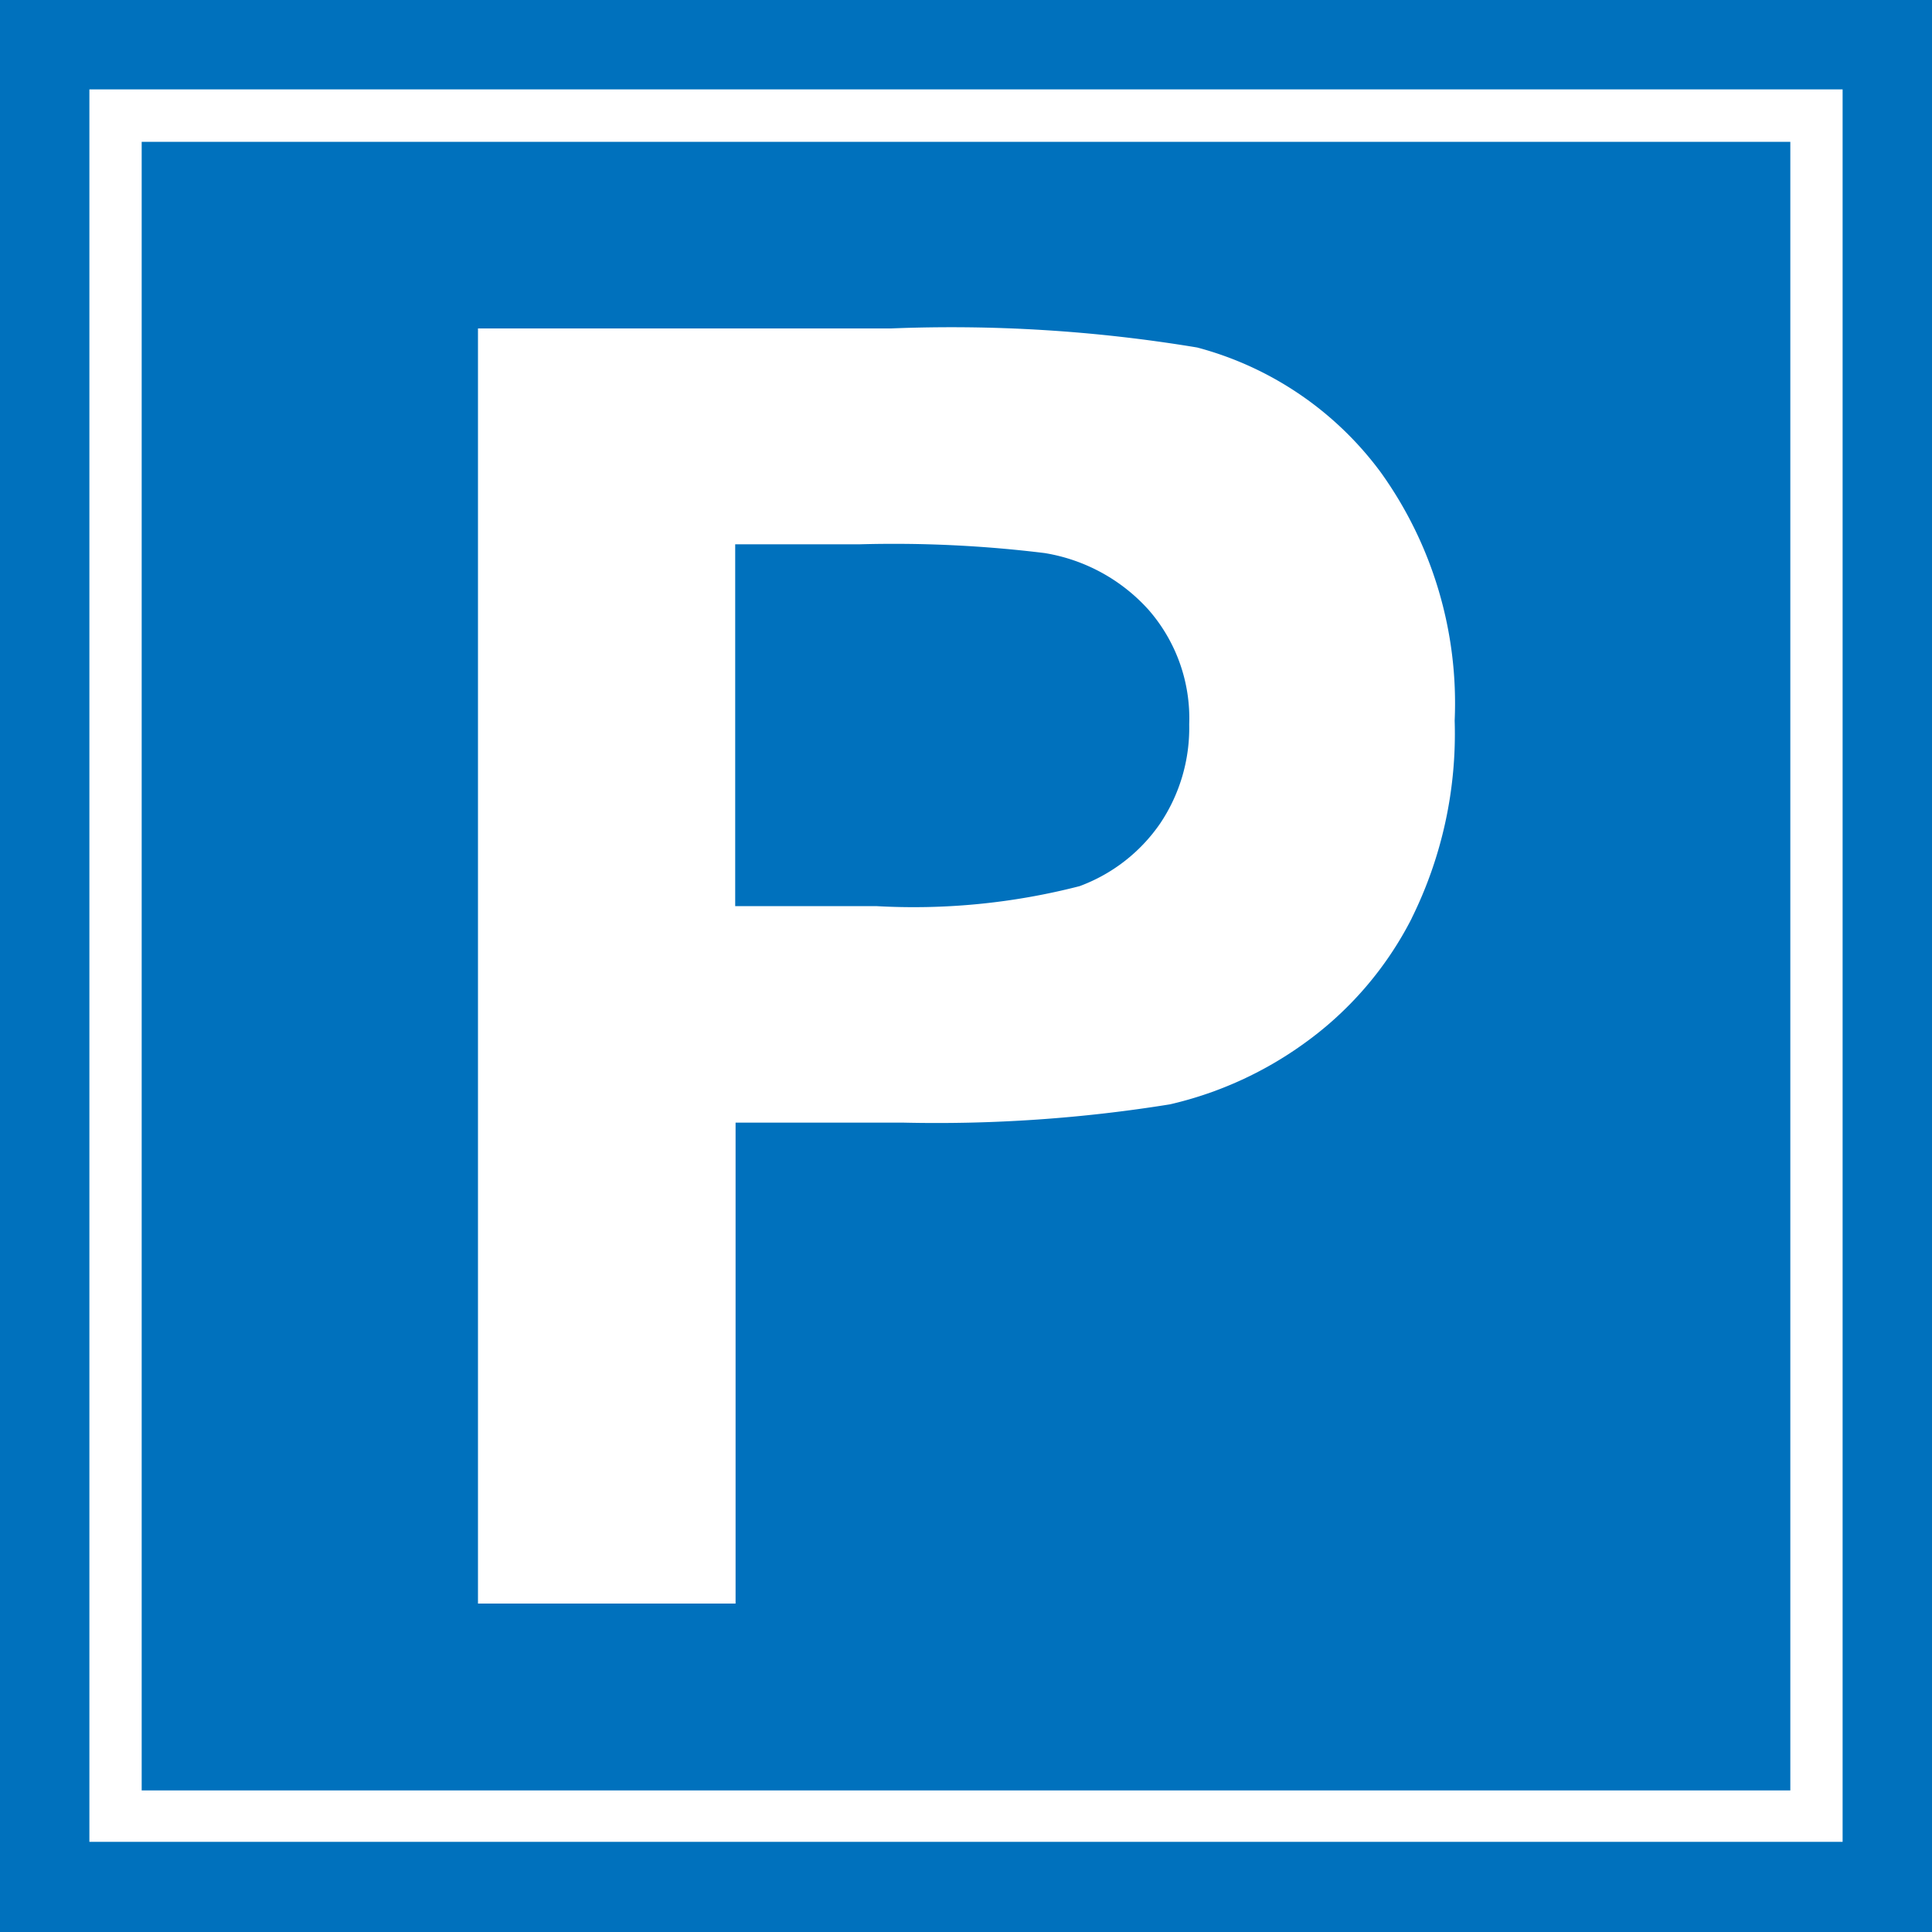
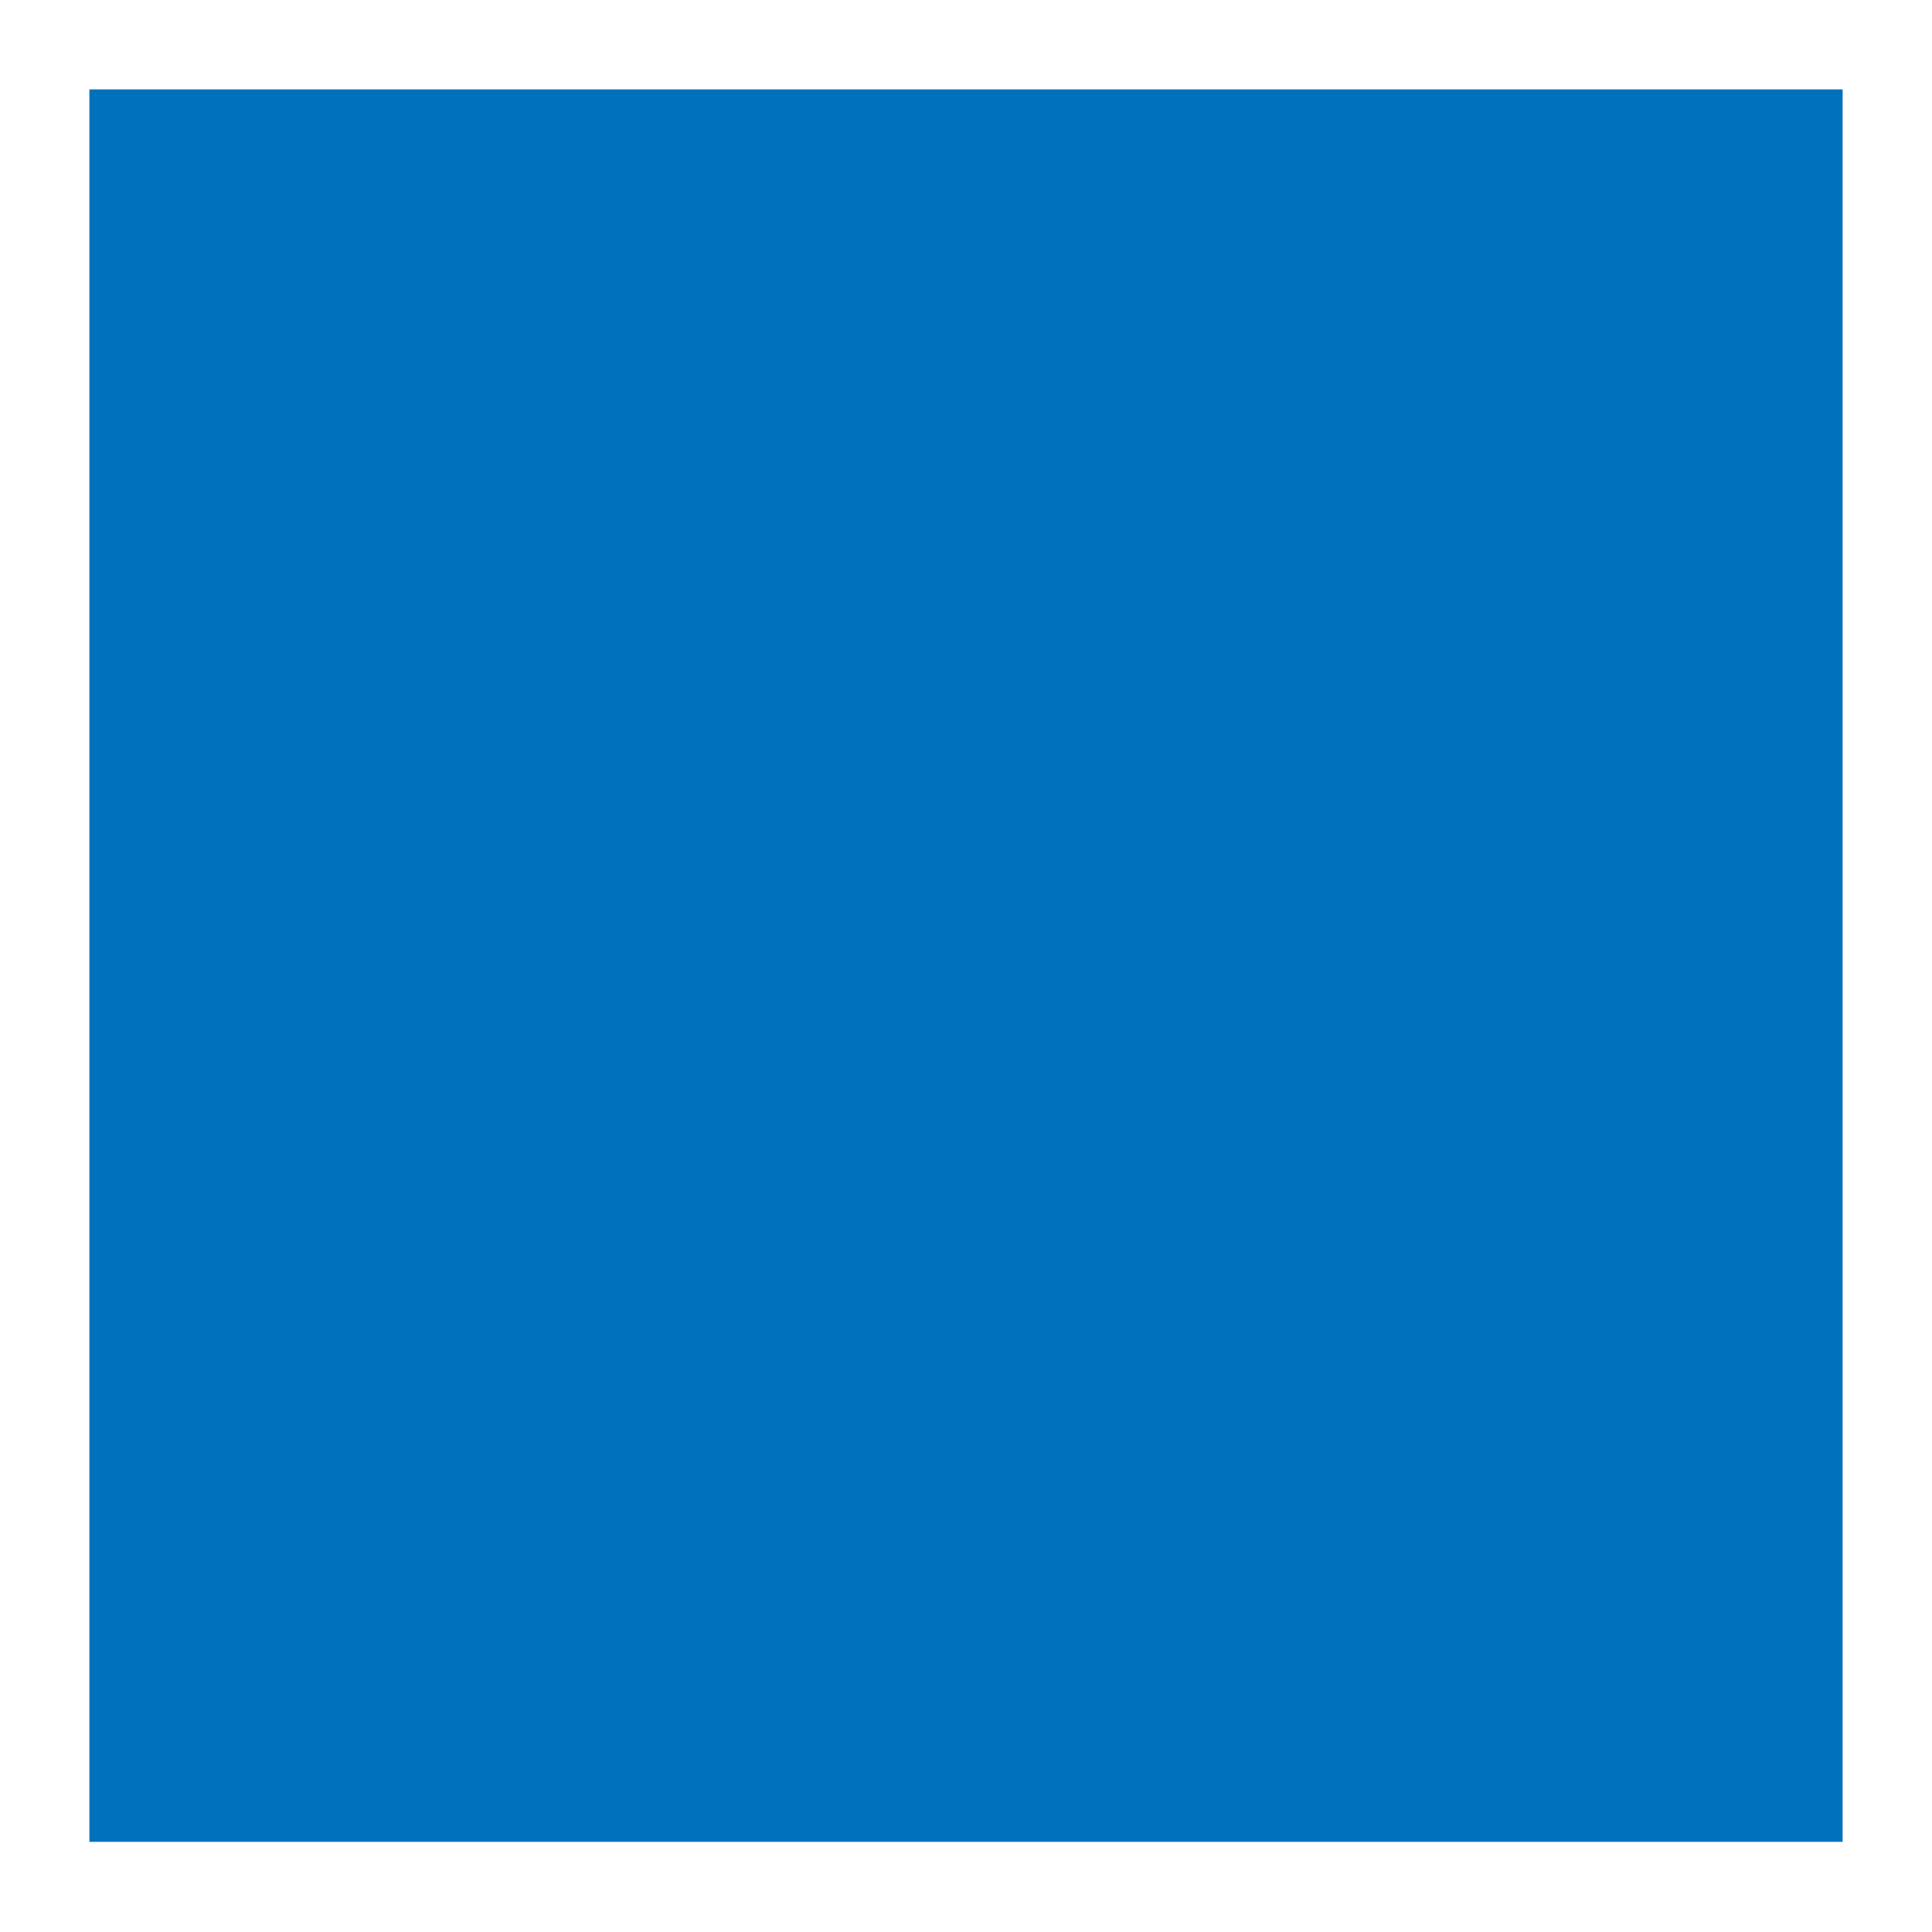
<svg xmlns="http://www.w3.org/2000/svg" width="15" height="15" viewBox="0 0 15 15">
  <g id="parking" transform="translate(-213.047 -239.965)">
-     <path id="Path_146" data-name="Path 146" d="M229.484,250.423a9.589,9.589,0,0,0-1.438-.068h-.965v2.809h1.094a5.161,5.161,0,0,0,1.58-.155,1.31,1.31,0,0,0,.625-.486,1.33,1.33,0,0,0,.226-.77,1.28,1.28,0,0,0-.317-.891A1.385,1.385,0,0,0,229.484,250.423Z" transform="translate(-8.326 -6.164)" fill="#0071bd" />
    <path id="Path_147" data-name="Path 147" d="M228.552,242.671h-12.8v12.8h12.8Zm-2.939,6.028a2.705,2.705,0,0,1-.841.976,2.89,2.89,0,0,1-1.036.469,11.384,11.384,0,0,1-2.073.142h-1.3v3.734h-2v-9.9h3.207a11.649,11.649,0,0,1,2.377.148,2.6,2.6,0,0,1,1.425.969,3.075,3.075,0,0,1,.574,1.928A3.229,3.229,0,0,1,225.612,248.7Z" transform="translate(-1.605 -1.605)" fill="#0071bd" />
-     <path id="Path_148" data-name="Path 148" d="M213.047,239.965v15h15v-15Zm14.306,14.1v.2H213.741V240.659h13.612Z" fill="#0071bd" />
+     <path id="Path_148" data-name="Path 148" d="M213.047,239.965v15v-15Zm14.306,14.1v.2H213.741V240.659h13.612Z" fill="#0071bd" />
  </g>
</svg>